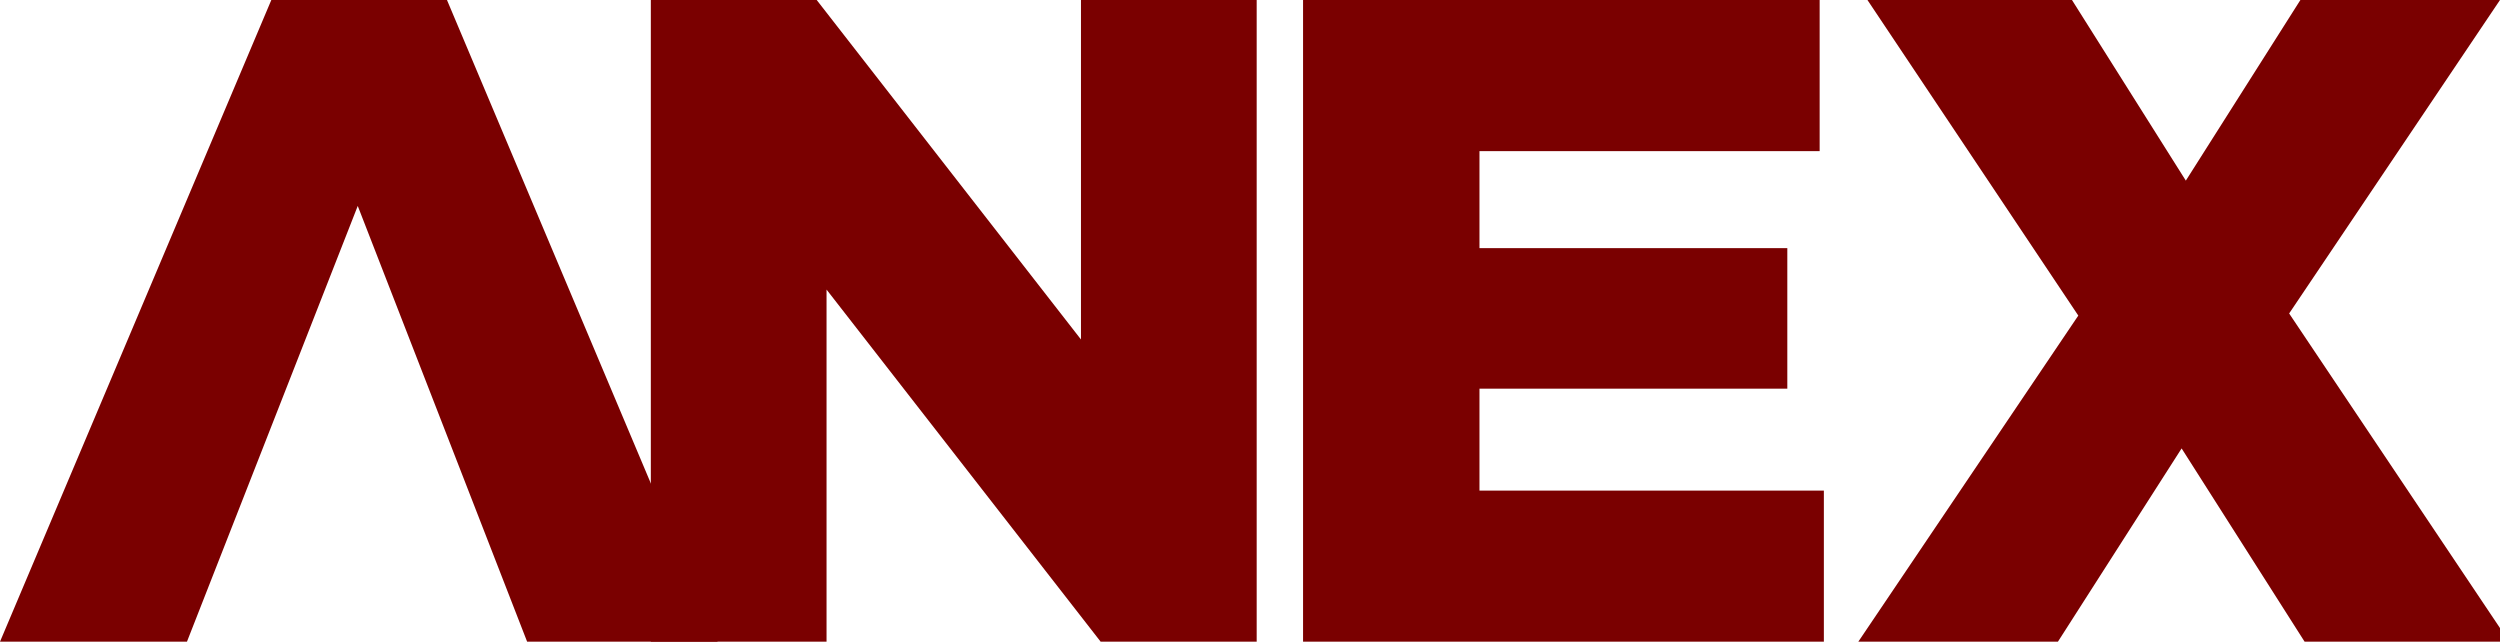
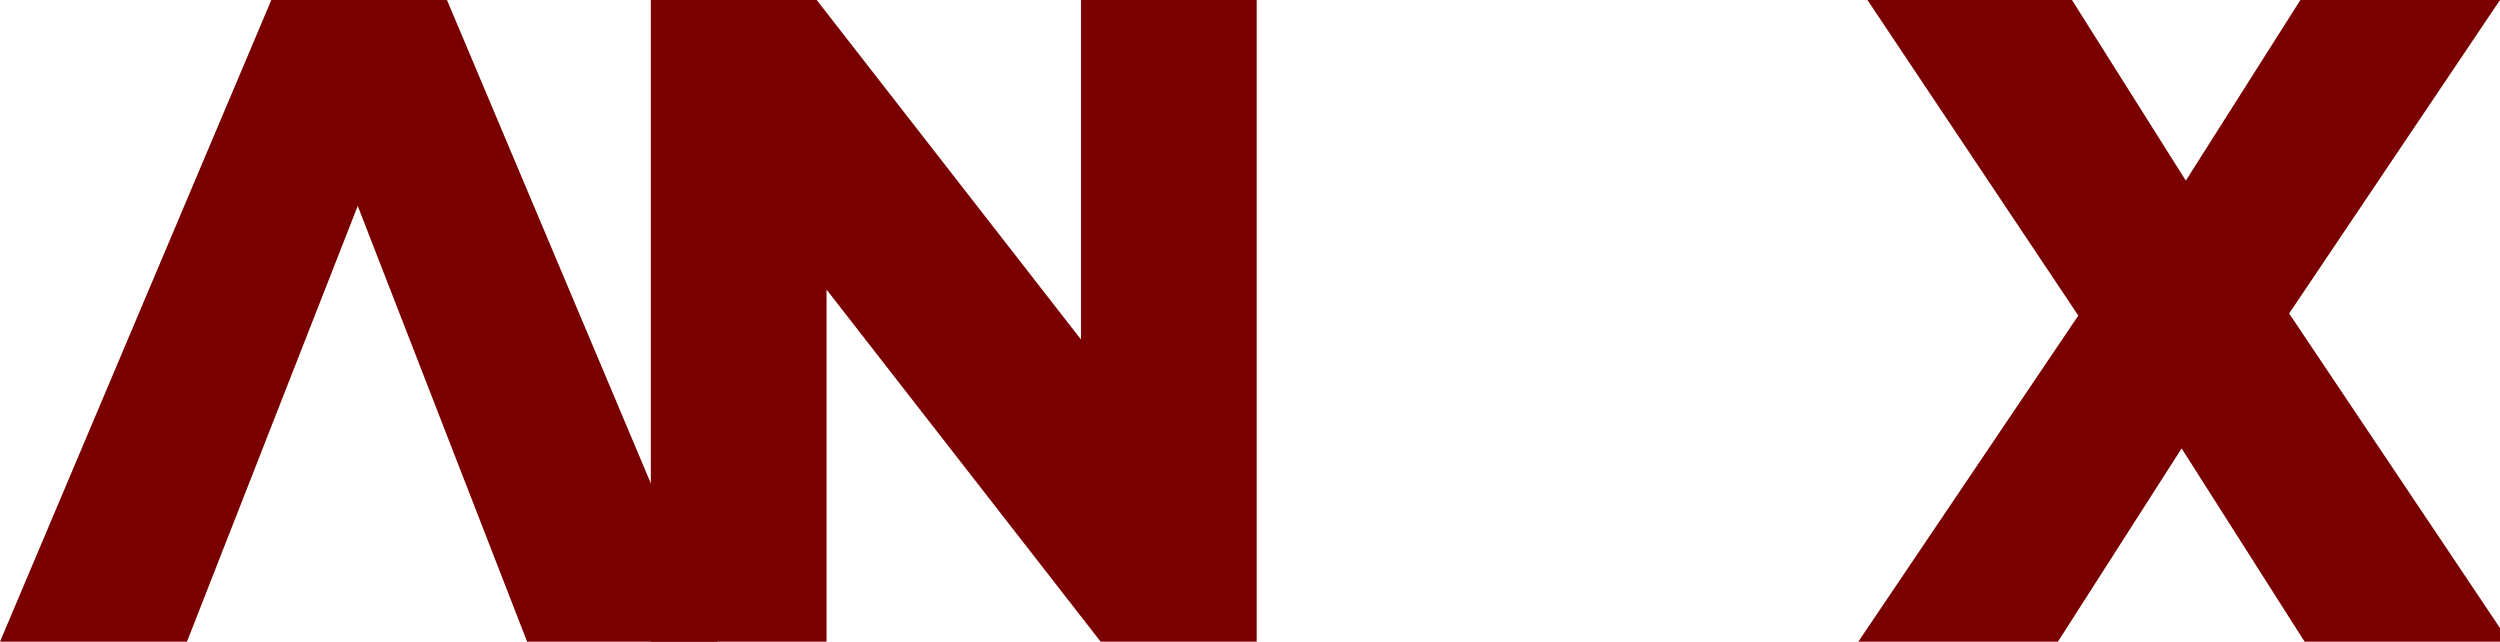
<svg xmlns="http://www.w3.org/2000/svg" version="1.1" id="圖層_1" x="0px" y="0px" viewBox="0 0 355.7 91.3" style="enable-background:new 0 0 355.7 91.3;" xml:space="preserve">
  <style type="text/css">
	.st0{fill:#7A0000;}
</style>
  <g>
    <g>
      <polygon class="st0" points="63.3,-0.7 38.9,-0.7 0,91.3 26.6,91.3 50.9,29.3 75,91.3 102.1,91.3   " />
    </g>
    <path class="st0" d="M92.6,0h23.6l37.6,48.3V0h25v91.3h-22.2l-39-50.1v50.1h-25V0z" />
-     <path class="st0" d="M185.5,0h73.4v21.5h-48.4v13.8h43.8v20h-43.8v14.5h49v21.5h-74.1V0z" />
    <path class="st0" d="M295.7,44.9L265.7,0h29.1L311,25.7L327.3,0h28.4l-30,44.6L357,91.3h-29.1l-17.5-27.5l-17.6,27.5h-28.4   L295.7,44.9z" />
  </g>
</svg>